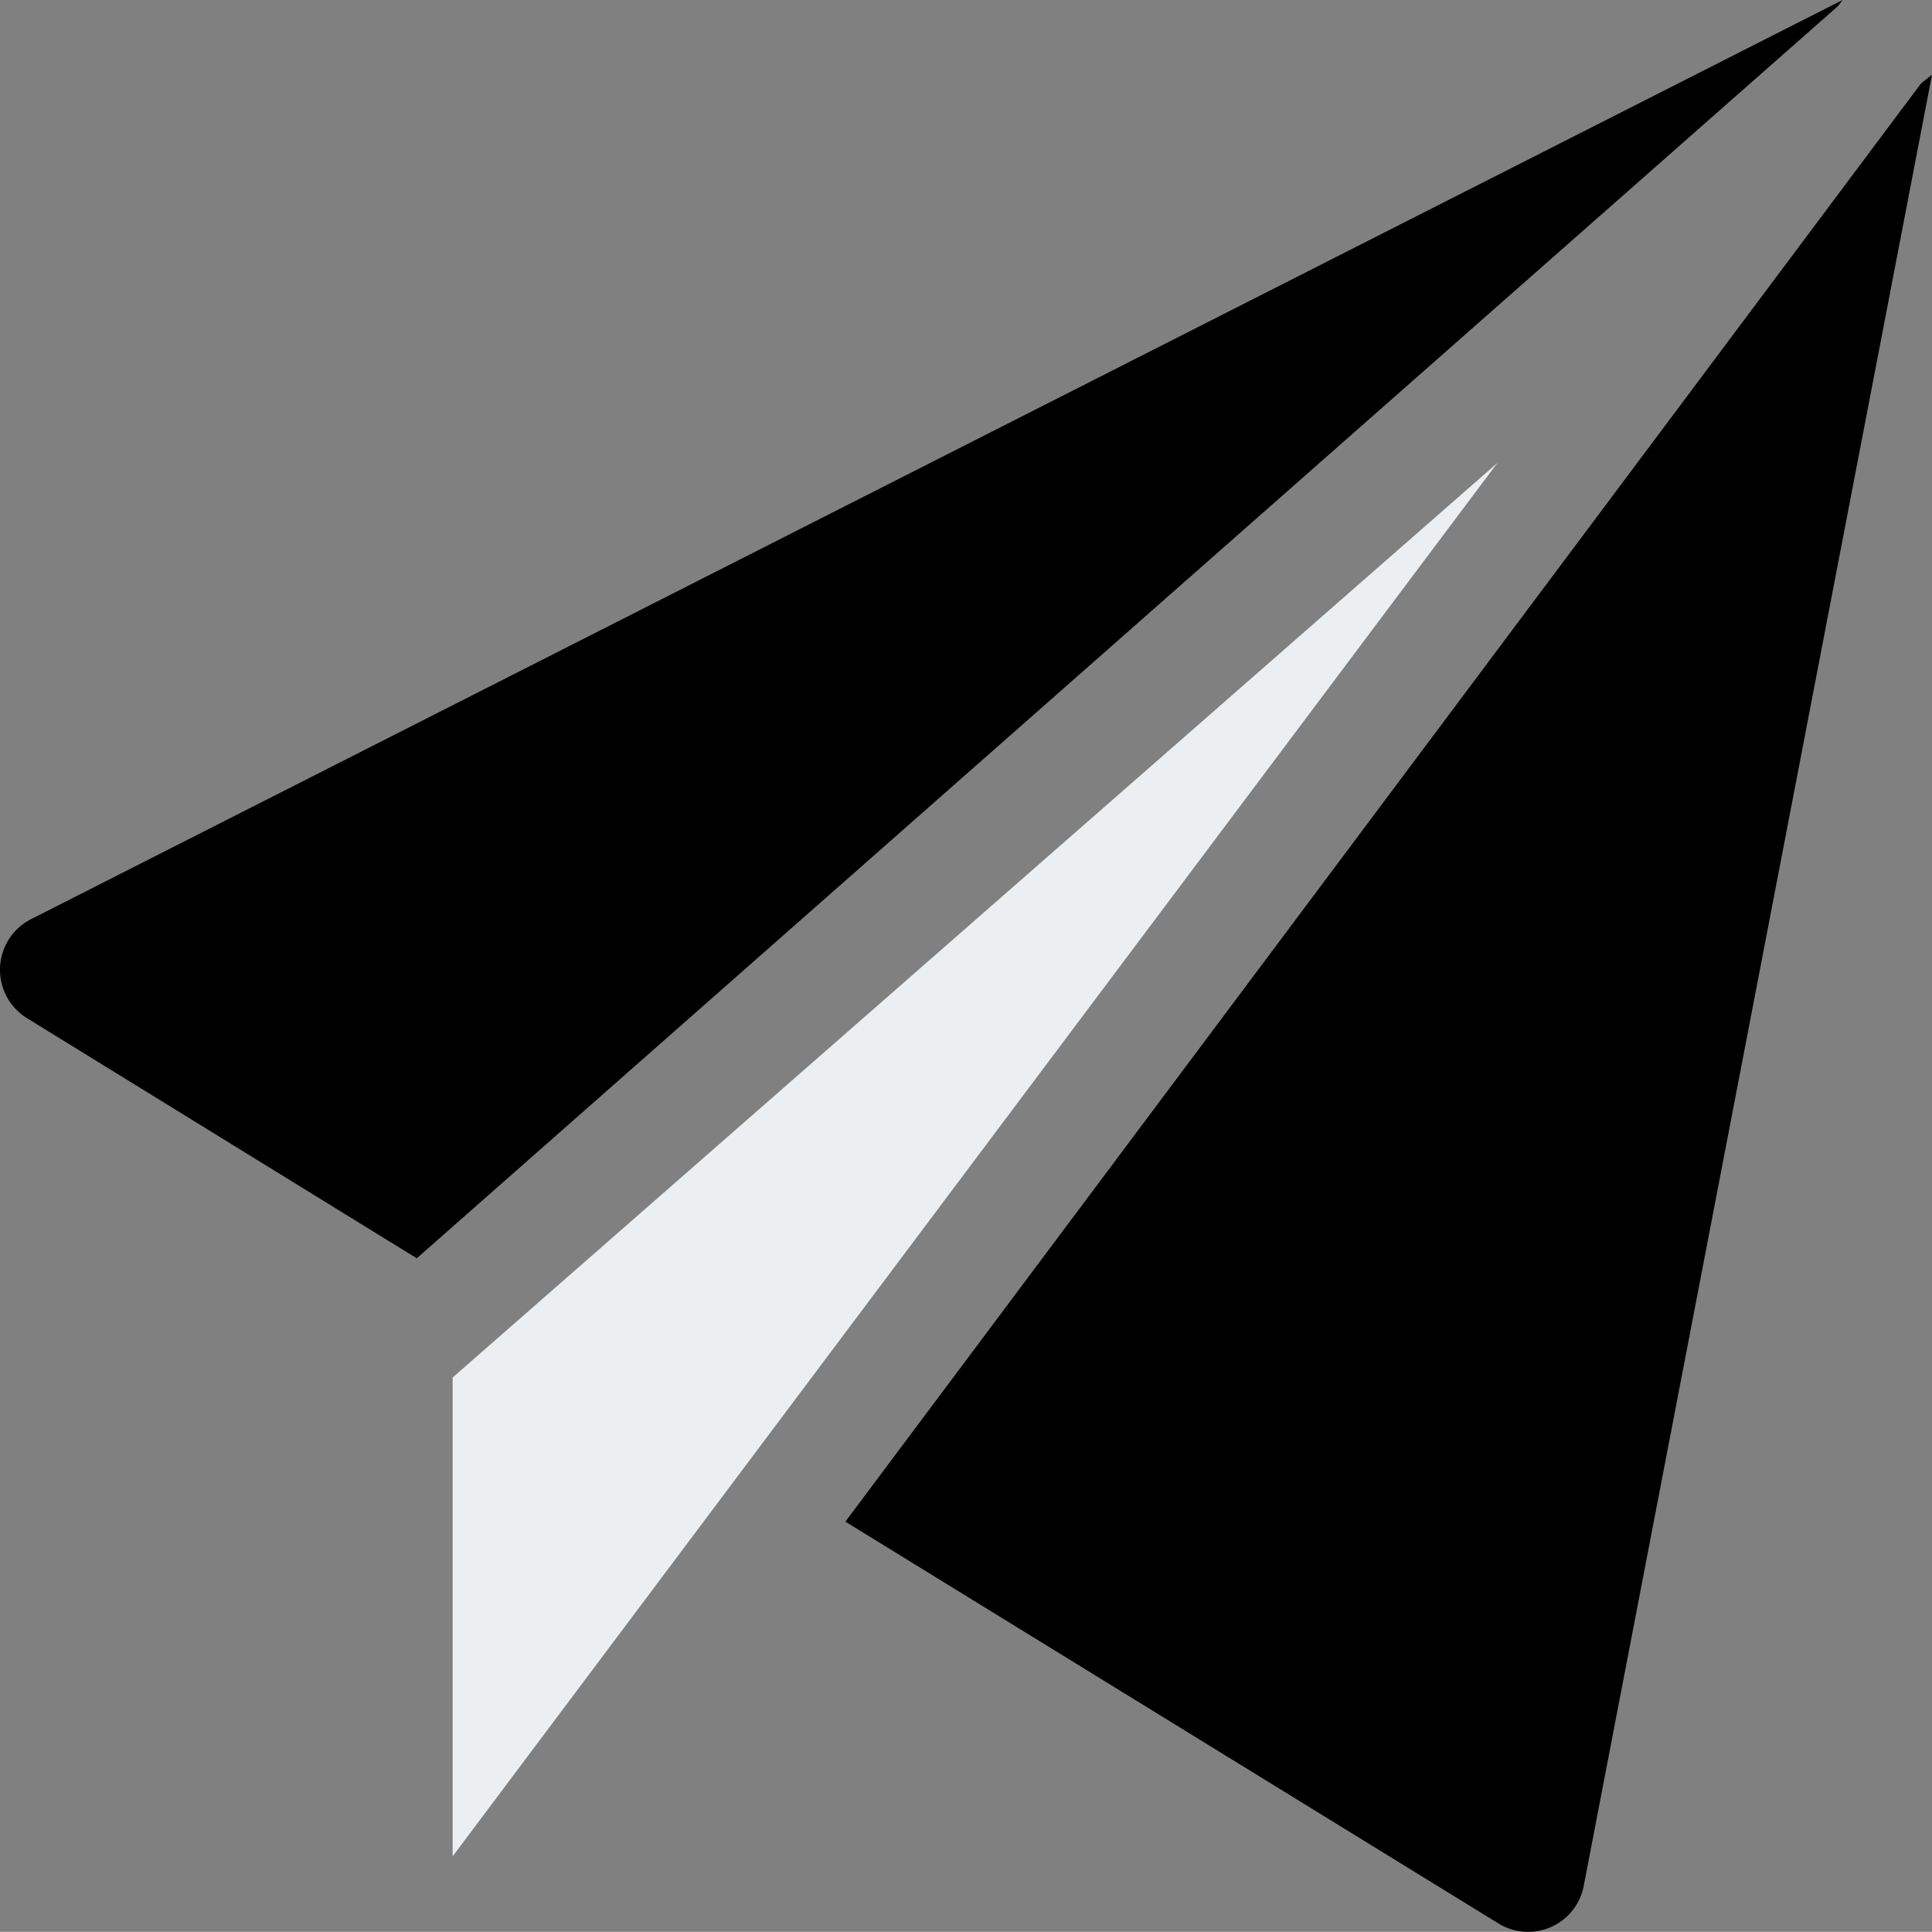
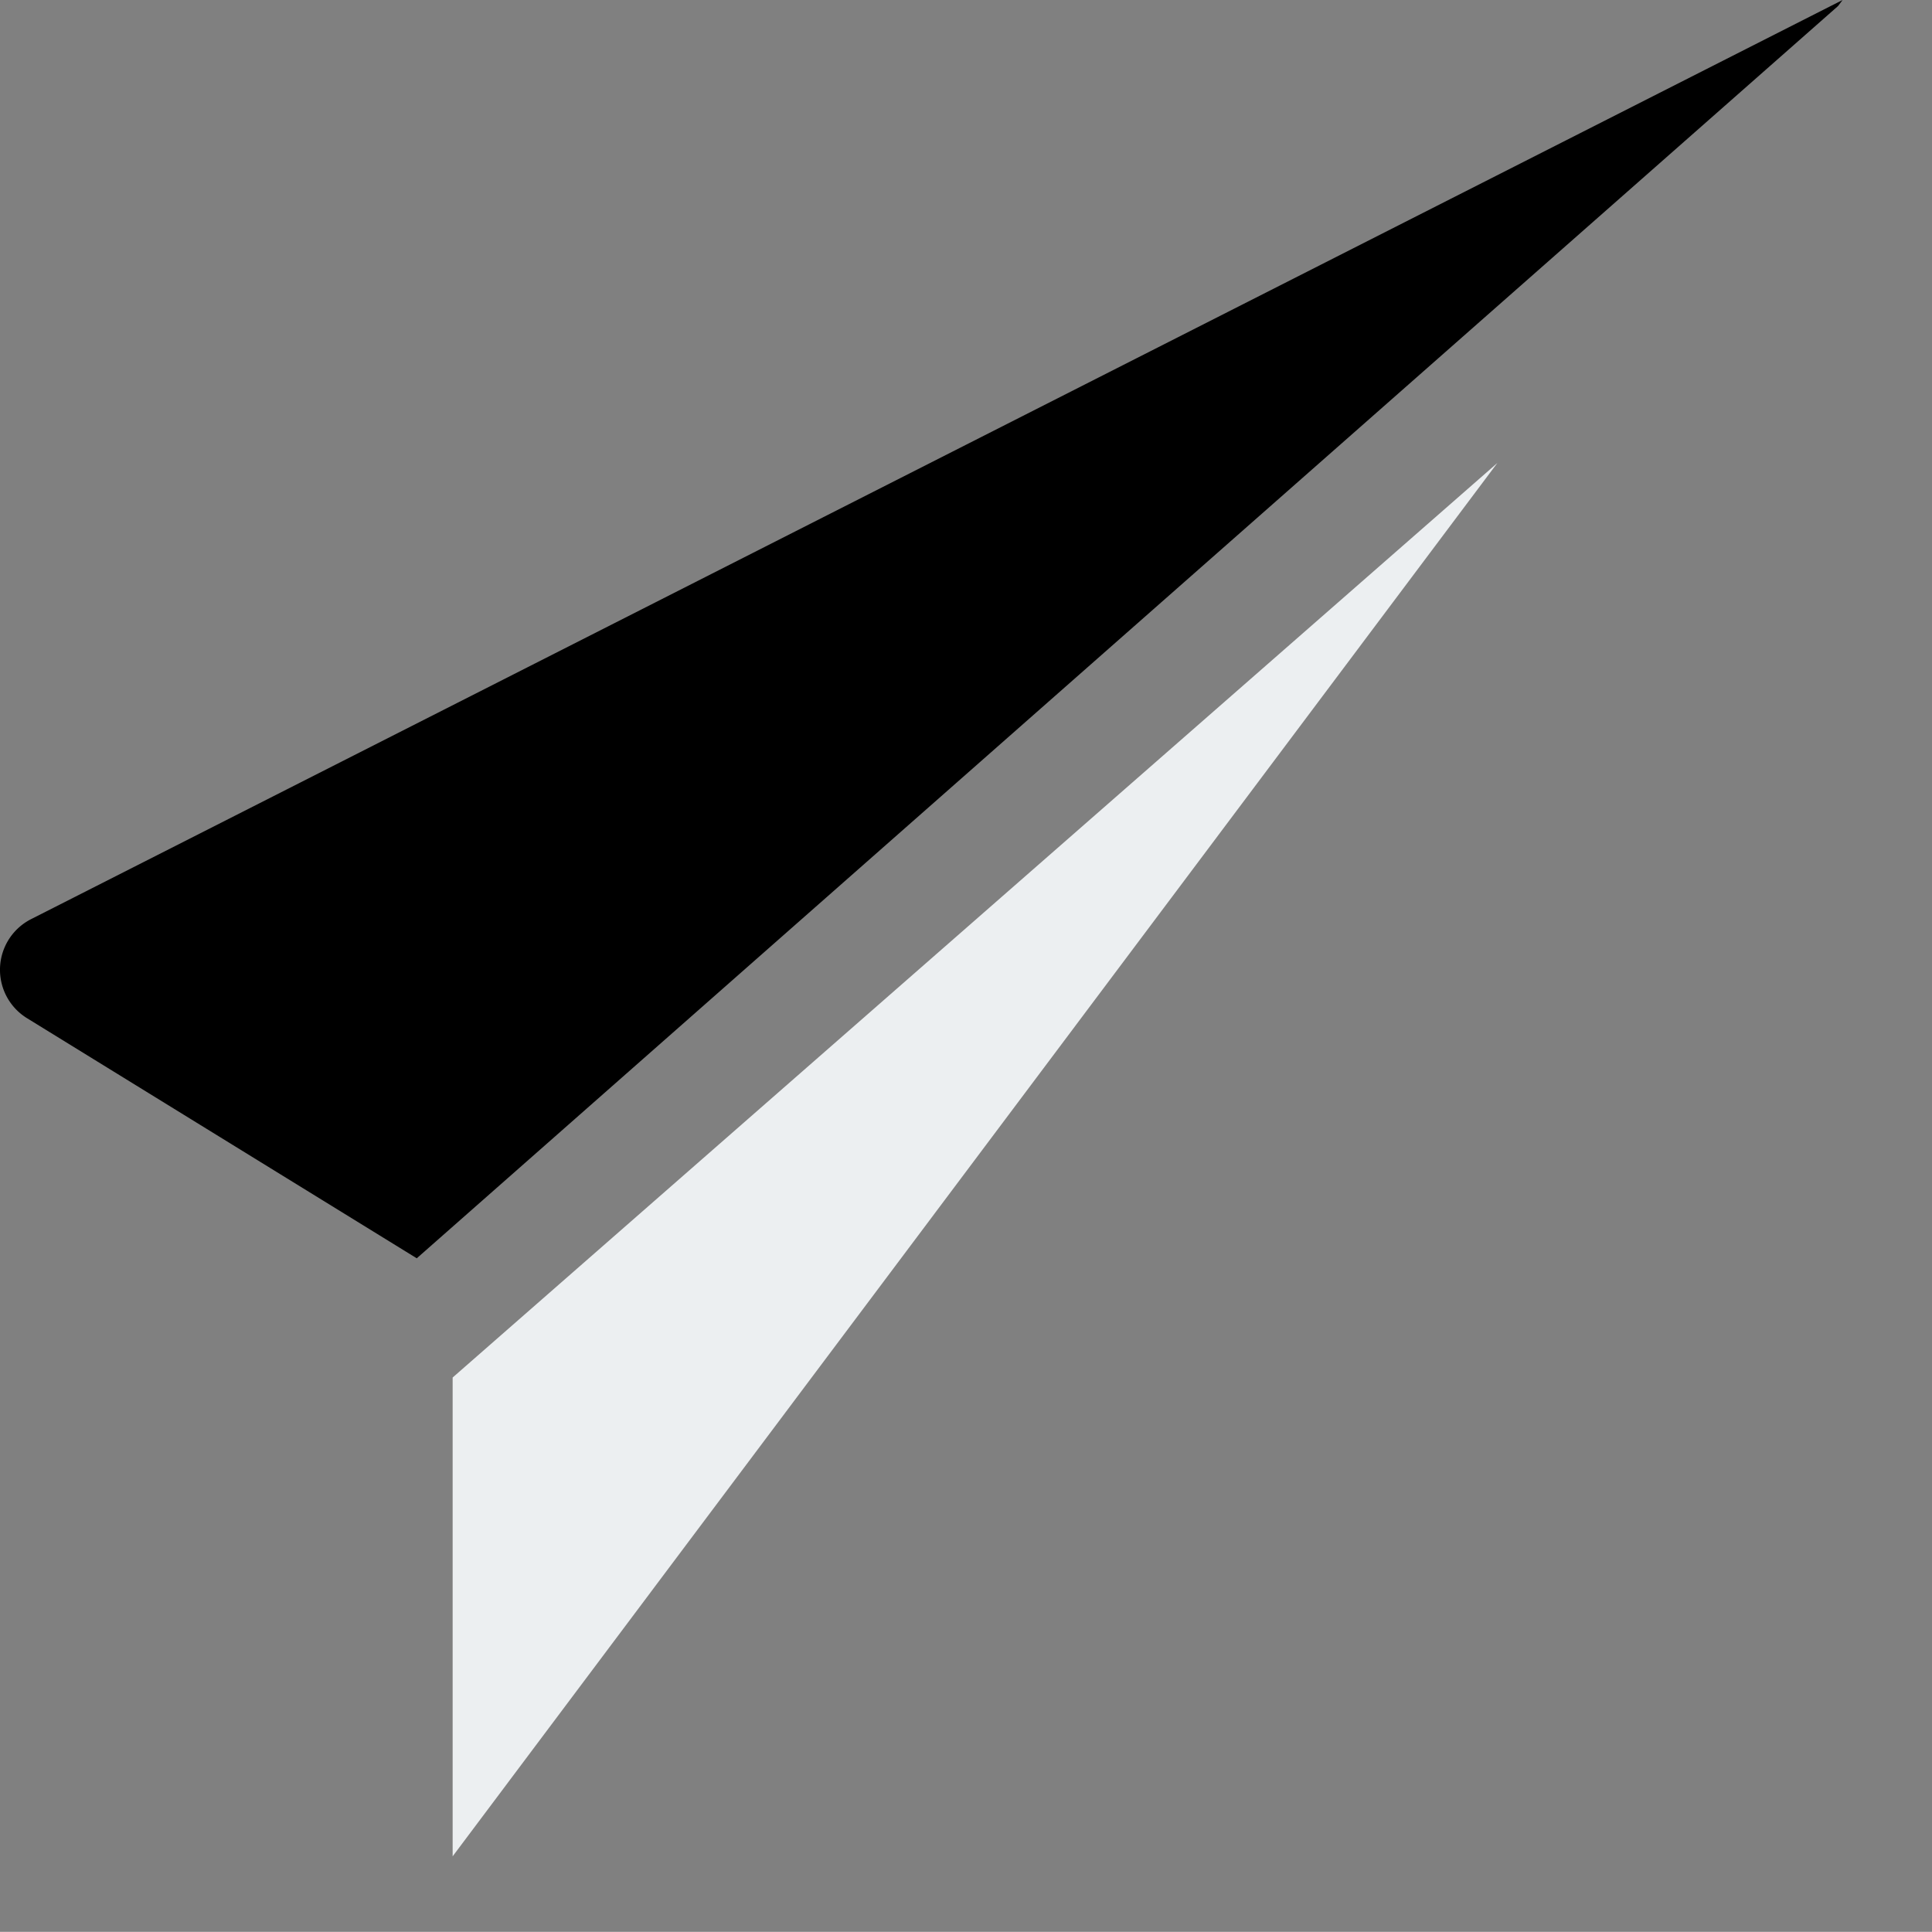
<svg xmlns="http://www.w3.org/2000/svg" viewBox="0 0 512.06 512.02">
  <rect x="0" y="0" width="512.06" height="512.02" fill="#808080" stroke="none" />
  <defs>
    <style>.cls-1{fill:#eceff1;}</style>
  </defs>
  <title>send</title>
  <g id="Слой_2" data-name="Слой 2">
    <g id="send">
      <polygon class="cls-1" points="119.97 365.1 119.97 492 396.87 122.7 119.97 365.1" />
      <path d="M8.26,243.6a15.06,15.06,0,0,0-1.2,26.2l103.4,63.7L487.16,1.6l1.2-1.6Z" />
-       <path d="M509.16,22.1,224.06,403.3l173.1,106.5a15,15,0,0,0,22.6-10l92.3-480Z" />
    </g>
  </g>
</svg>